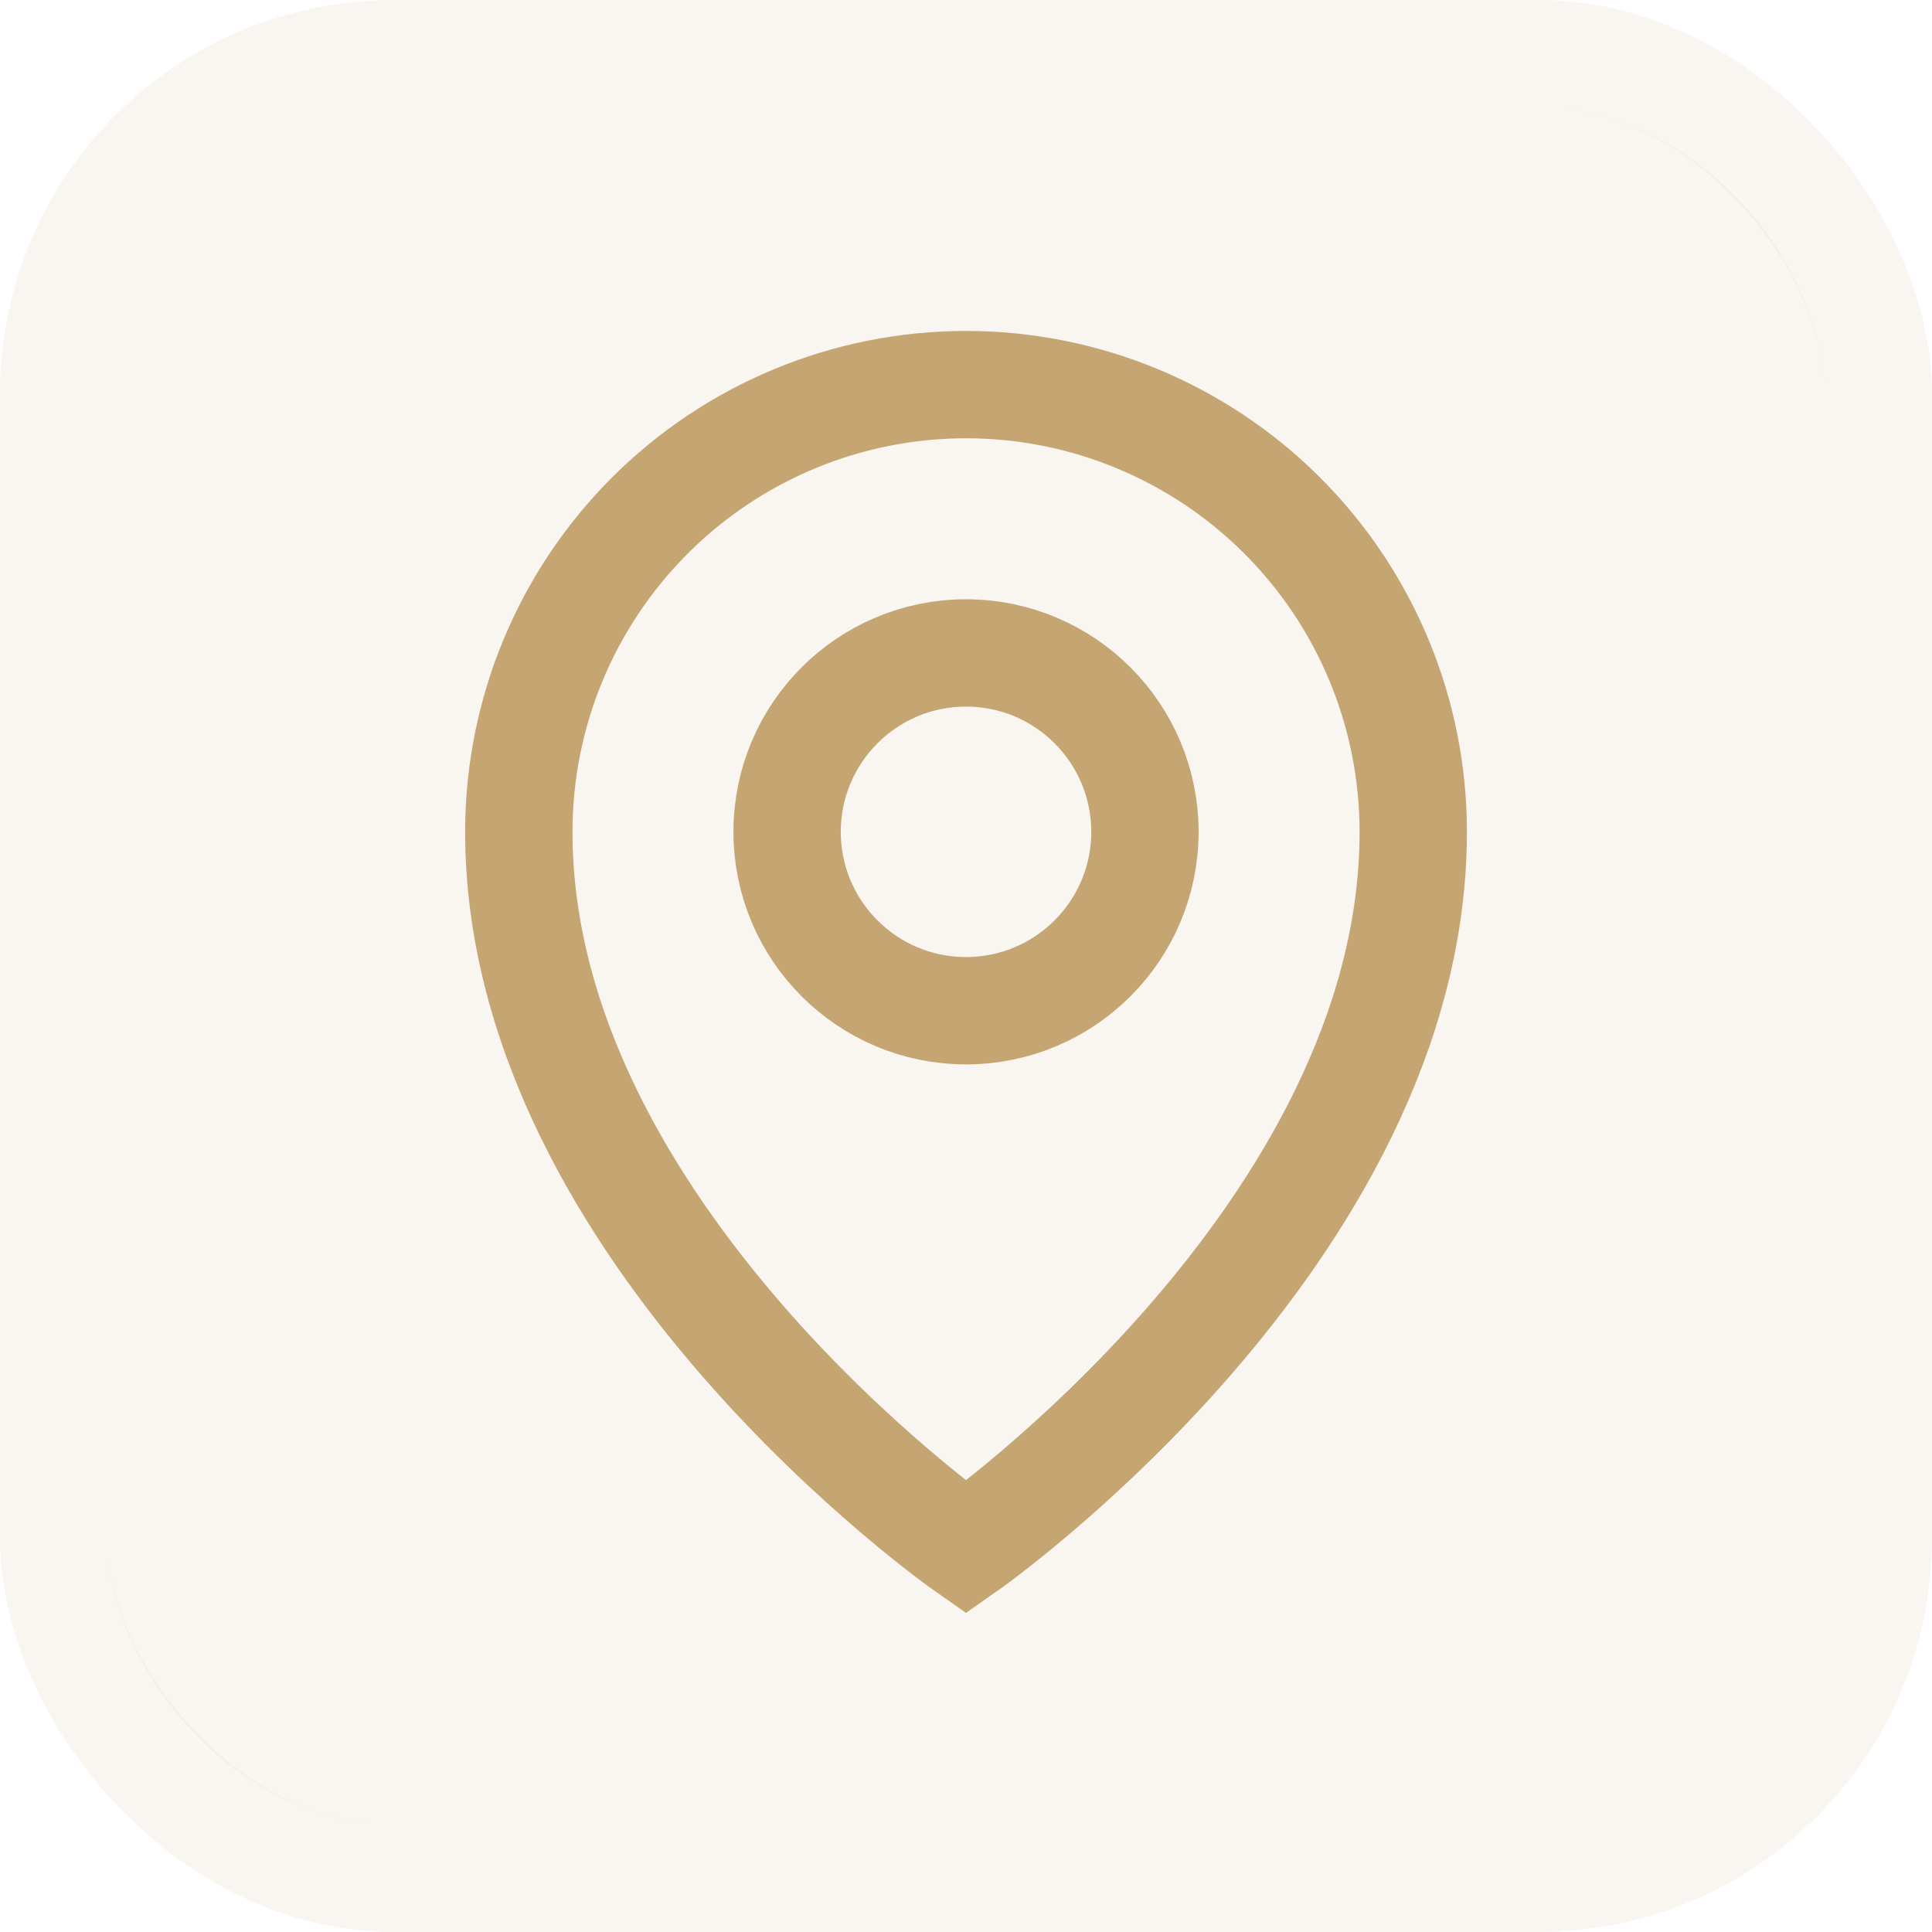
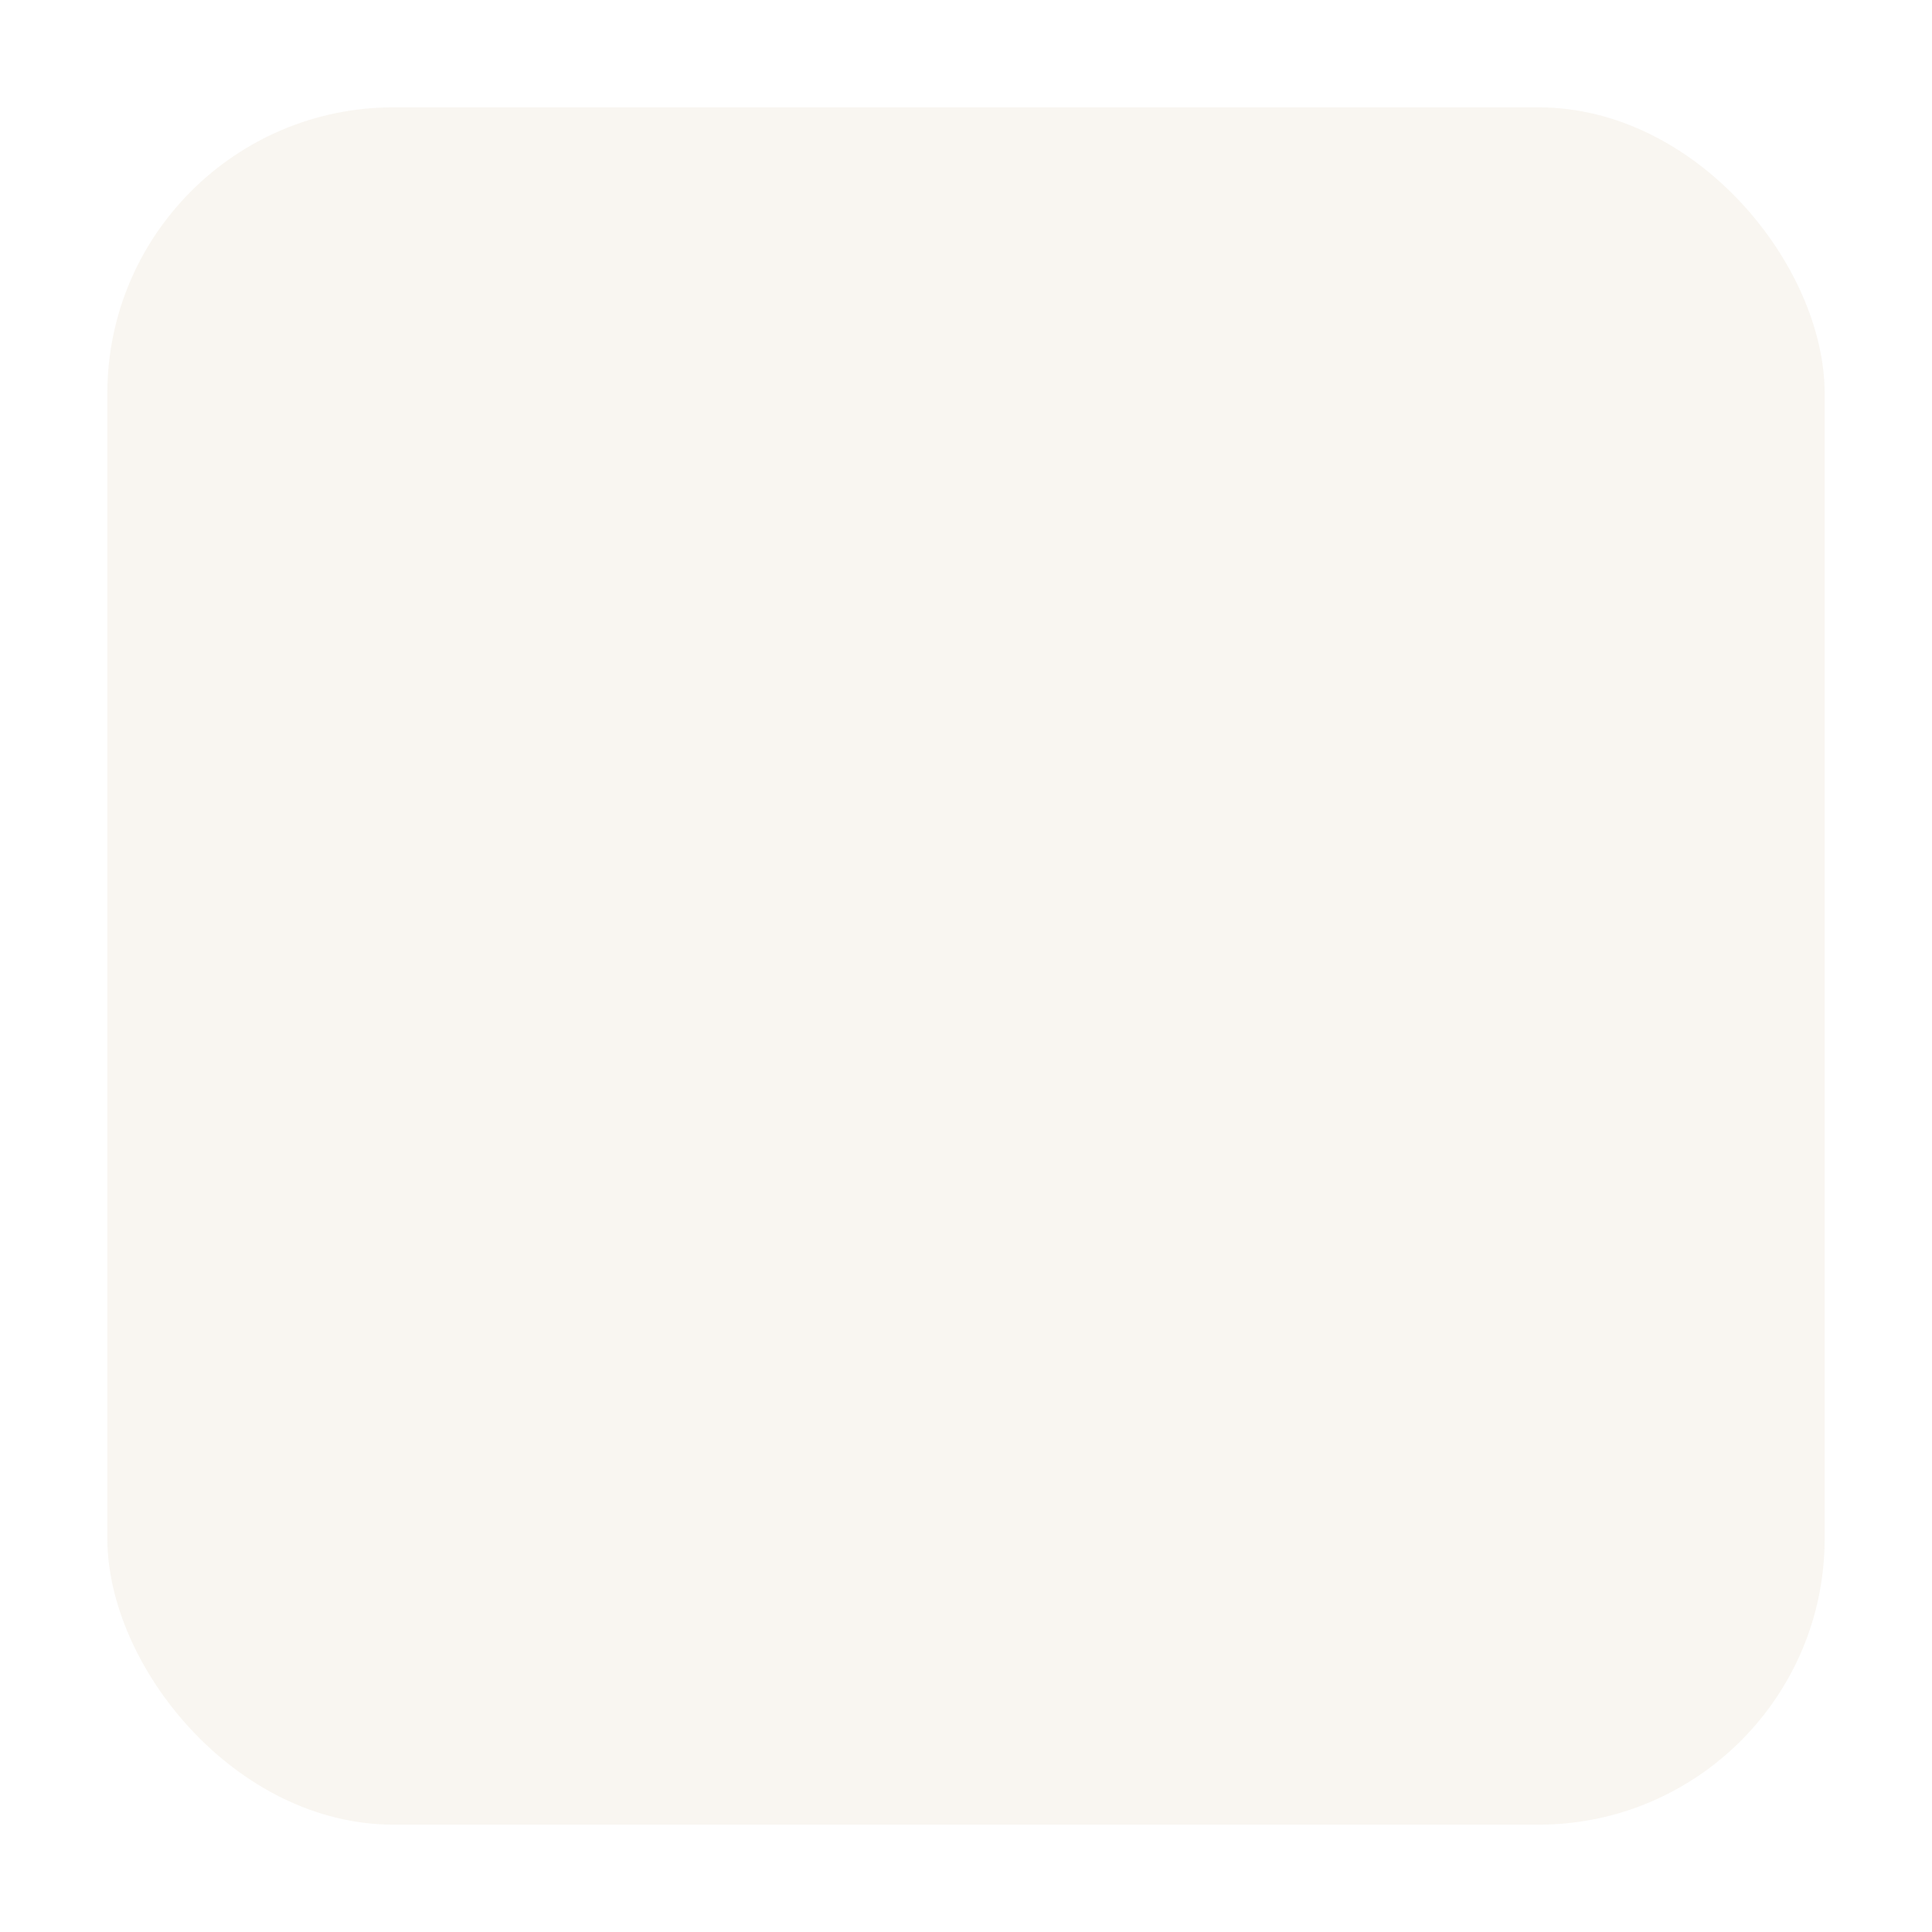
<svg xmlns="http://www.w3.org/2000/svg" fill="none" height="100%" overflow="visible" preserveAspectRatio="none" style="display: block;" viewBox="0 0 54 54" width="100%">
  <g id="Venue Info Item Icon Container">
    <rect fill="#C5A572" fill-opacity="0.1" height="48" rx="8" width="48" x="3" y="3" />
-     <rect height="51" rx="9.5" stroke="#C5A572" stroke-opacity="0.1" stroke-width="3" width="51" x="1.5" y="1.5" />
    <g clip-path="url(#clip0_0_14)" id="MapPin">
      <g id="Vector">
</g>
-       <path d="M27 28.25C29.762 28.25 32.001 26.011 32.001 23.25C32.001 20.489 29.762 18.25 27 18.25C24.239 18.25 22 20.489 22 23.25C22 26.011 24.239 28.25 27 28.25Z" id="Vector_2" stroke="#C5A572" stroke-linecap="round" stroke-width="3" />
-       <path d="M39.501 23.25C39.501 34.5 27 43.25 27 43.25C27 43.25 14.501 34.5 14.501 23.25C14.501 19.935 15.817 16.755 18.162 14.411C20.506 12.067 23.685 10.75 27 10.75C30.316 10.75 33.495 12.067 35.839 14.411C38.184 16.755 39.501 19.935 39.501 23.25Z" id="Vector_3" stroke="#C5A572" stroke-linecap="round" stroke-width="3" />
    </g>
  </g>
  <defs>
    <clipPath id="clip0_0_14">
-       <rect fill="white" height="40" transform="translate(7 7)" width="40" />
-     </clipPath>
+       </clipPath>
  </defs>
</svg>